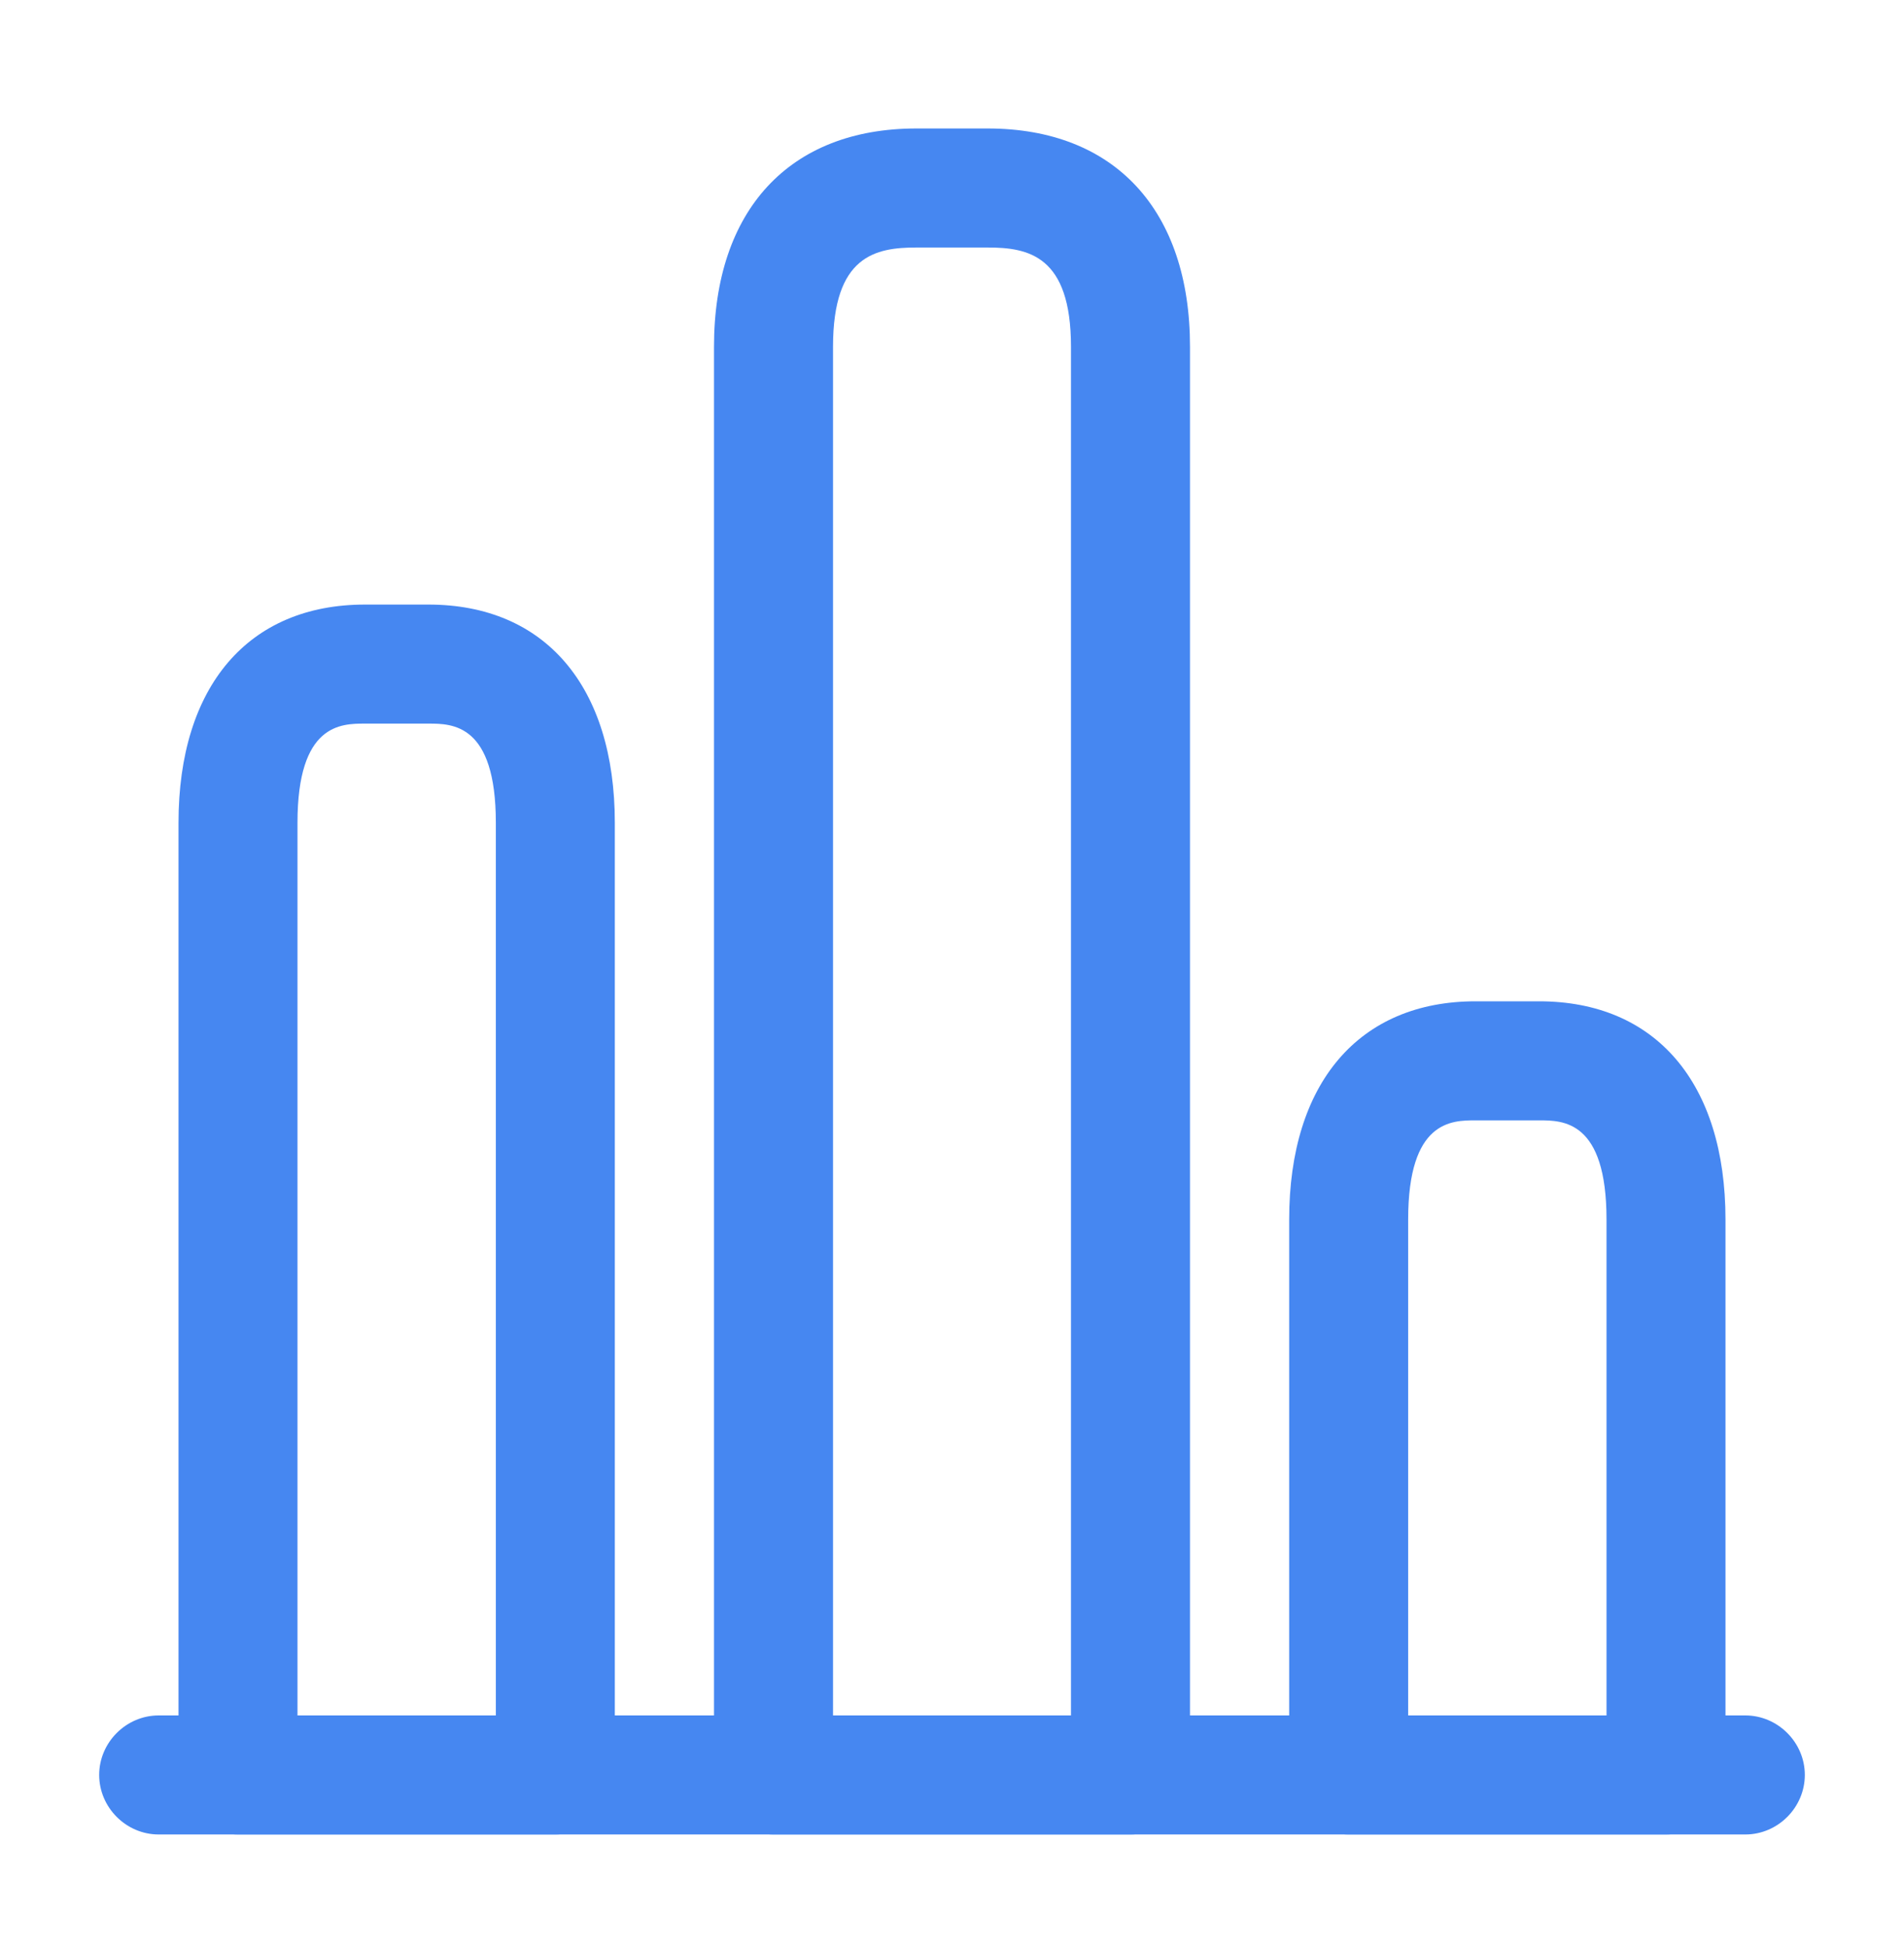
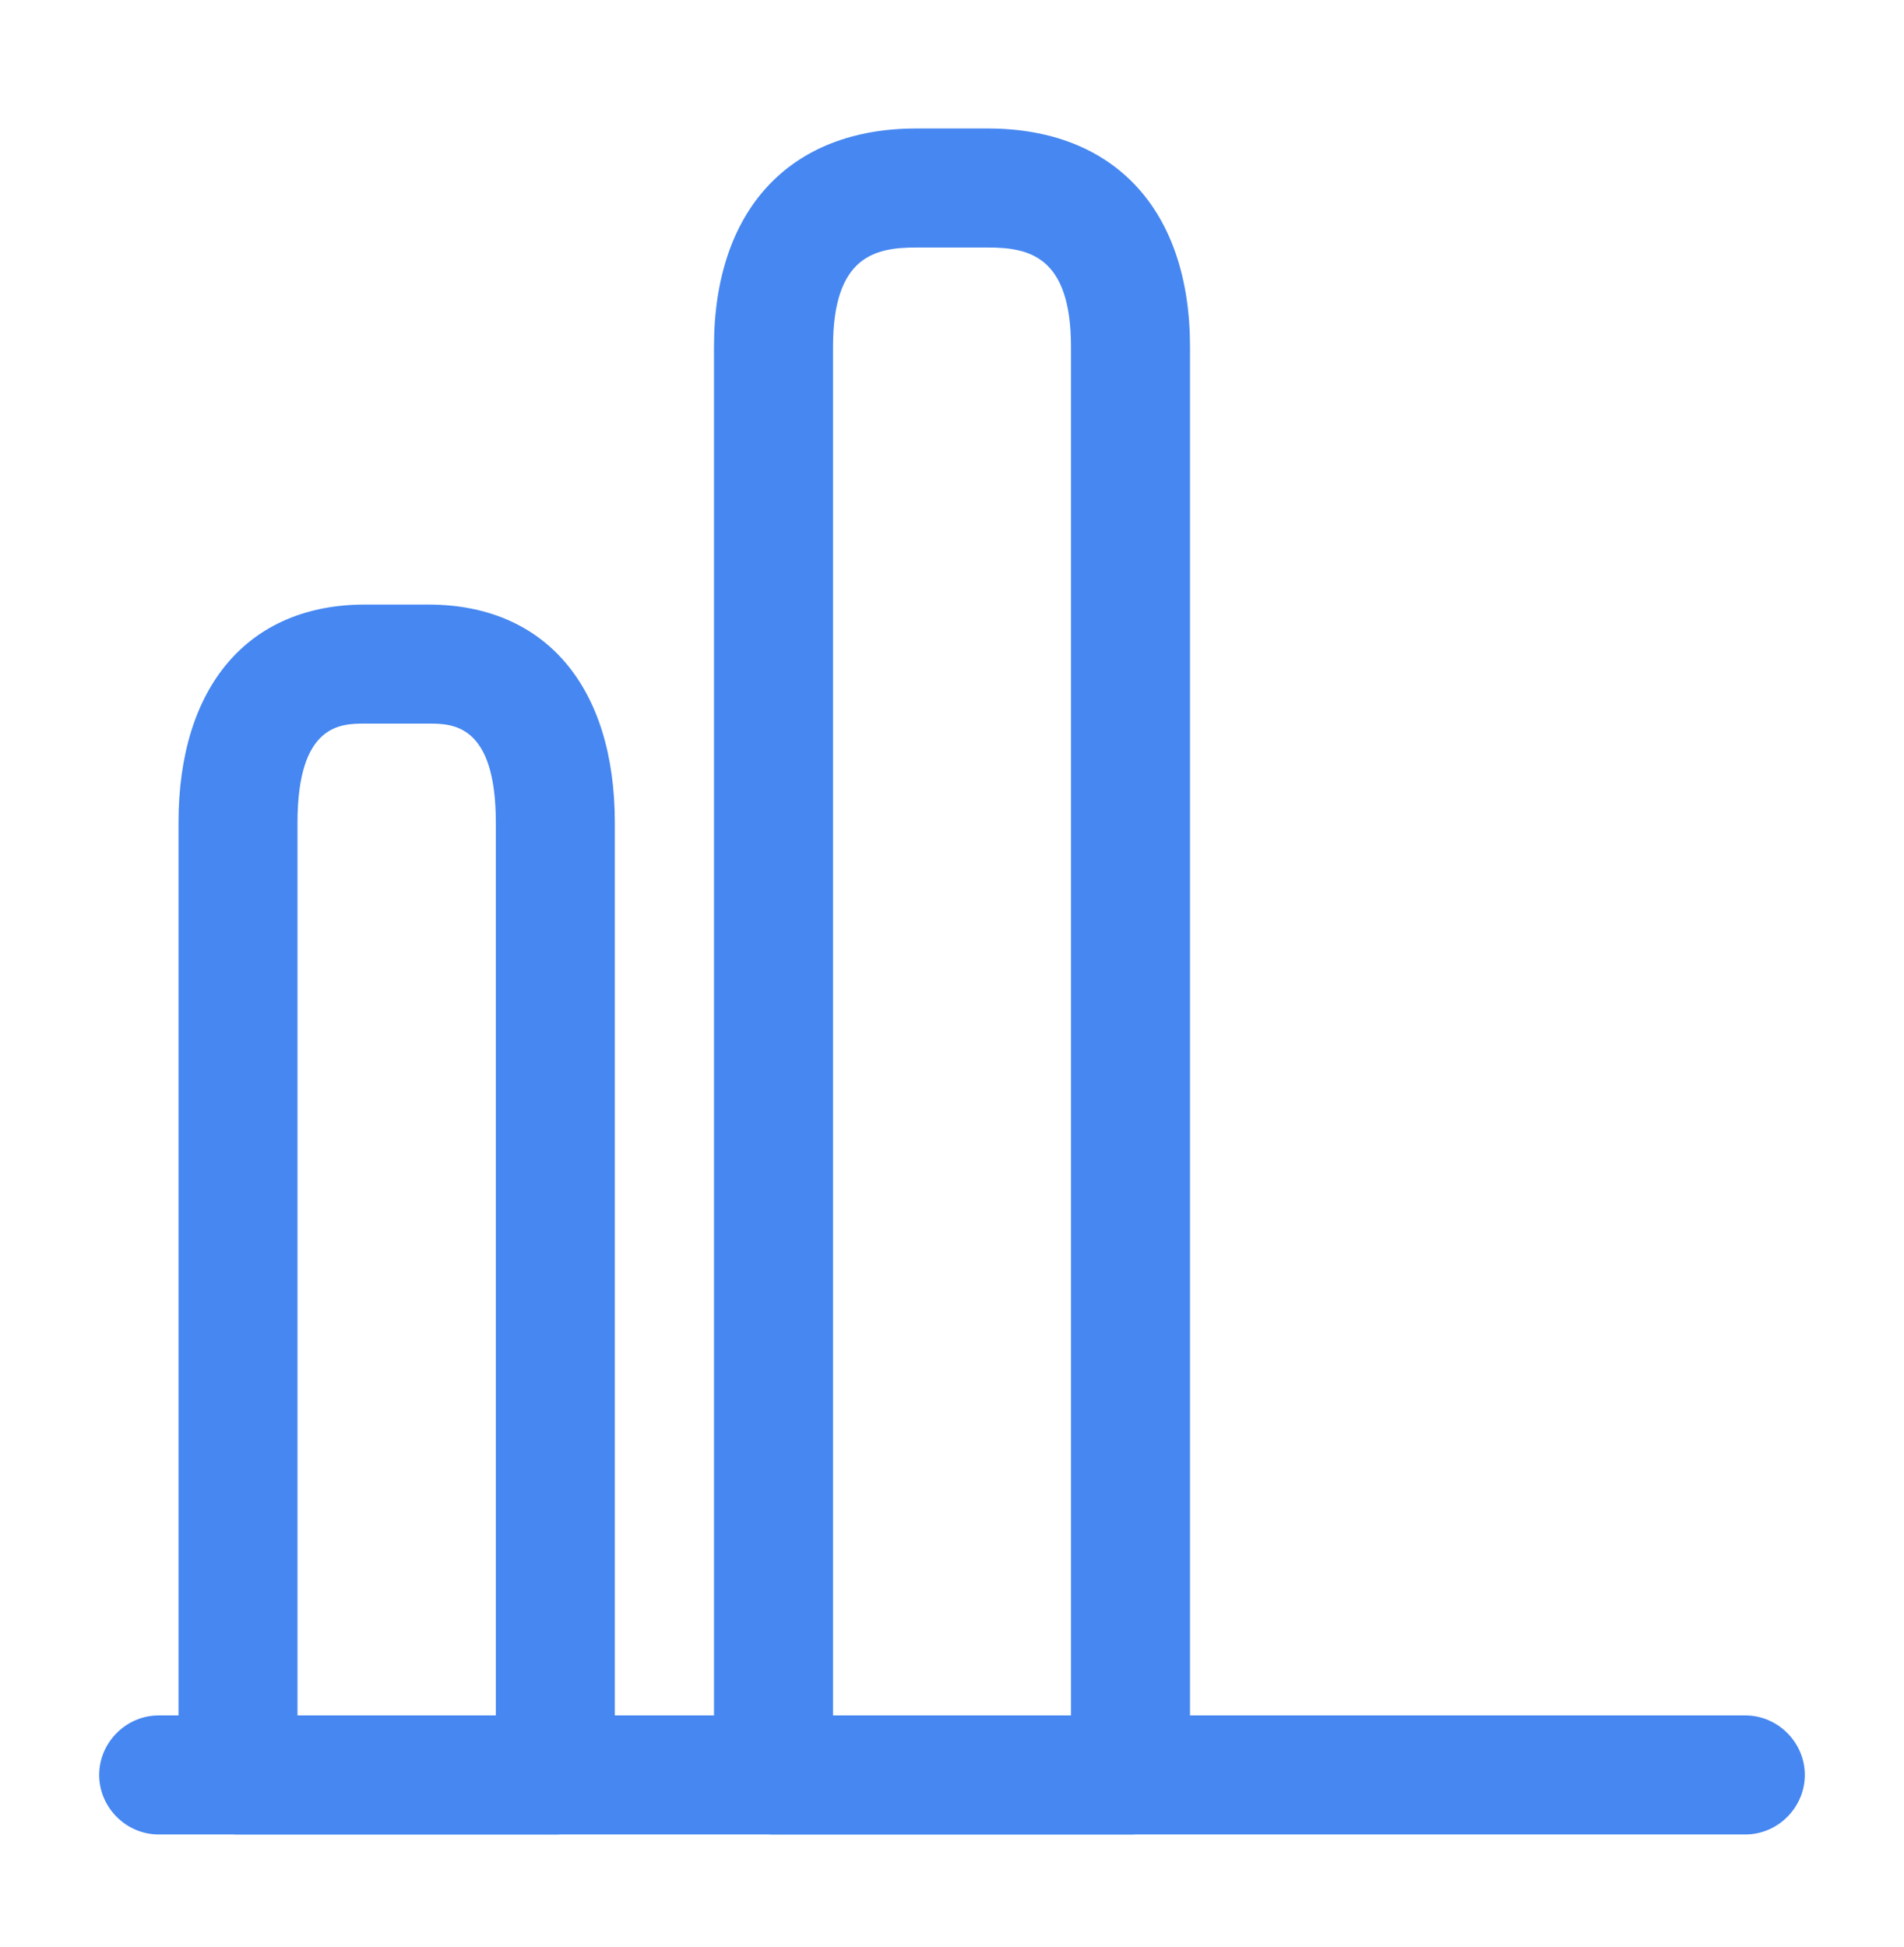
<svg xmlns="http://www.w3.org/2000/svg" width="45" height="46" viewBox="0 0 45 46" fill="none">
  <path d="M41.25 43.349H3.75C2.981 43.349 2.344 42.711 2.344 41.942C2.344 41.174 2.981 40.536 3.75 40.536H41.25C42.019 40.536 42.656 41.174 42.656 41.942C42.656 42.711 42.019 43.349 41.25 43.349Z" fill="#4687F1" />
  <path d="M26.719 43.349H18.281C17.512 43.349 16.875 42.711 16.875 41.942V8.192C16.875 4.967 18.656 3.036 21.656 3.036H23.344C26.344 3.036 28.125 4.967 28.125 8.192V41.942C28.125 42.711 27.488 43.349 26.719 43.349ZM19.688 40.536H25.312V8.192C25.312 6.036 24.3 5.849 23.344 5.849H21.656C20.7 5.849 19.688 6.036 19.688 8.192V40.536Z" fill="#4687F1" />
  <path d="M13.125 43.349H5.625C4.856 43.349 4.219 42.711 4.219 41.942V19.442C4.219 16.217 5.869 14.286 8.625 14.286H10.125C12.881 14.286 14.531 16.217 14.531 19.442V41.942C14.531 42.711 13.894 43.349 13.125 43.349ZM7.031 40.536H11.719V19.442C11.719 17.099 10.688 17.099 10.125 17.099H8.625C8.062 17.099 7.031 17.099 7.031 19.442V40.536Z" fill="#4687F1" />
-   <path d="M39.375 43.349H31.875C31.106 43.349 30.469 42.711 30.469 41.942V28.817C30.469 25.592 32.119 23.661 34.875 23.661H36.375C39.131 23.661 40.781 25.592 40.781 28.817V41.942C40.781 42.711 40.144 43.349 39.375 43.349ZM33.281 40.536H37.969V28.817C37.969 26.474 36.938 26.474 36.375 26.474H34.875C34.312 26.474 33.281 26.474 33.281 28.817V40.536Z" fill="#4687F1" />
</svg>